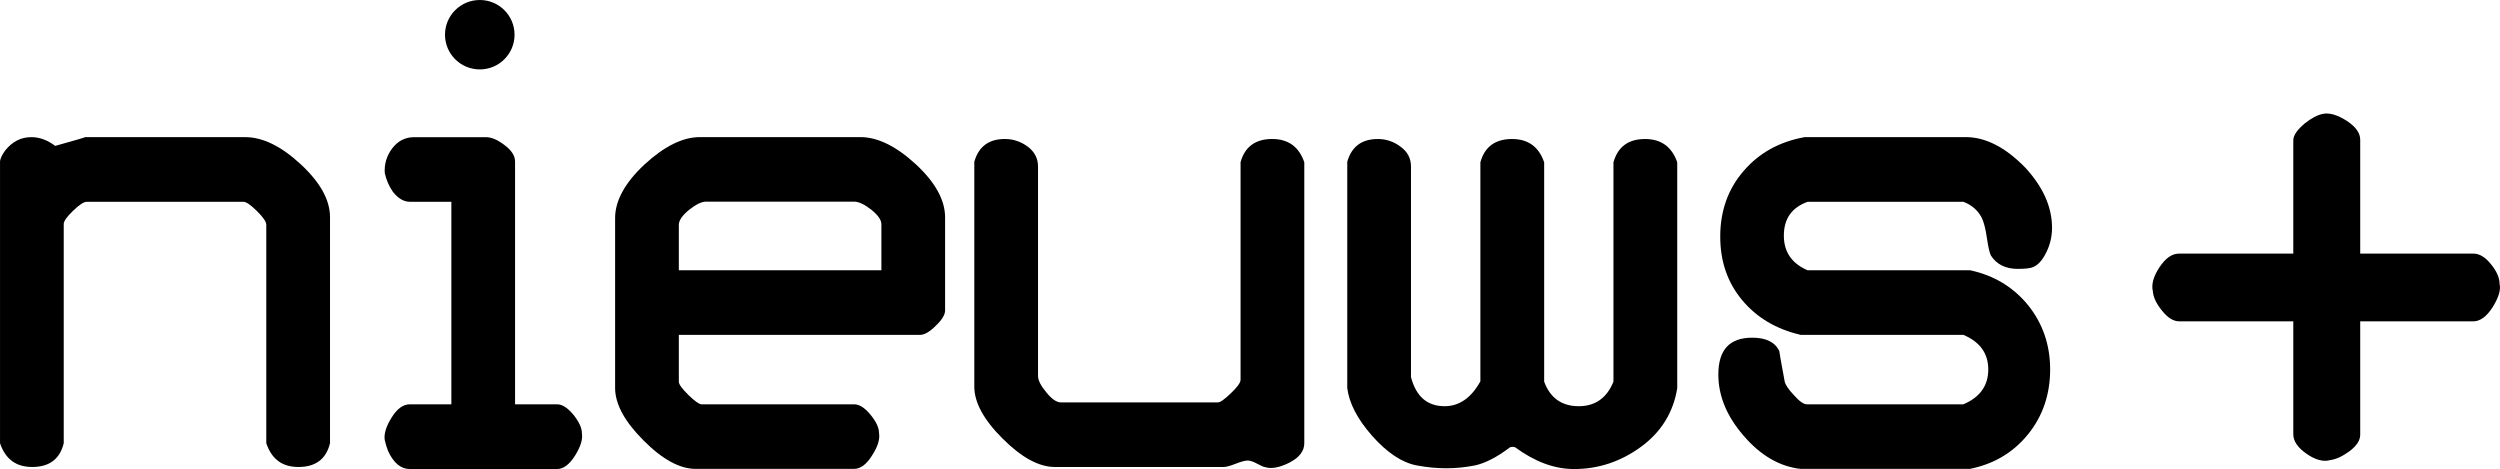
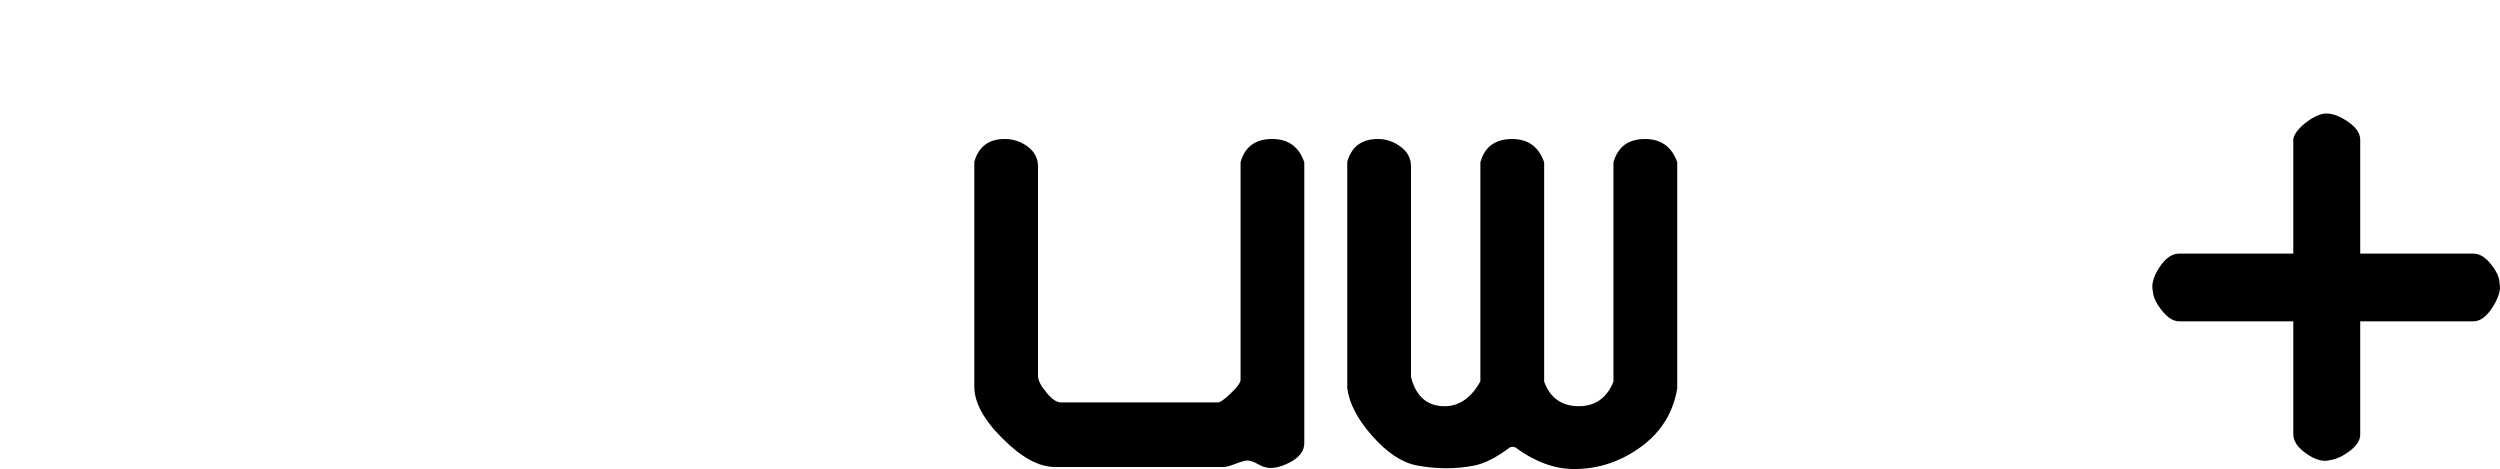
<svg xmlns="http://www.w3.org/2000/svg" height="112.56" width="600" version="1.1" viewBox="0 0 158.75 29.782">
  <g transform="translate(-9.305 -90.876)">
-     <path d="m30.26 119.02c-0.247 1.01-0.913 1.51-2.007 1.51-1.028 0-1.702-0.5-2.04-1.51v-13.88c0-0.18-0.197-0.47-0.592-0.86-0.394-0.39-0.682-0.59-0.855-0.59h-9.959c-0.181 0-0.469 0.19-0.864 0.57s-0.592 0.66-0.592 0.84v13.92c-0.247 1.01-0.913 1.51-2.007 1.51-1.019 0-1.702-0.5-2.039-1.51v-17.86c0-0.19 0.115-0.44 0.337-0.74 0.452-0.556 0.995-0.835 1.653-0.835 0.51 0 1.02 0.181 1.513 0.555 1.341-0.374 1.966-0.555 1.884-0.555h10.189c1.094 0 2.27 0.565 3.512 1.715s1.867 2.27 1.867 3.37v14.35" />
-     <path d="m39.774 90.876c-1.225 0-2.212 0.987-2.212 2.204s0.987 2.204 2.212 2.204c1.217 0 2.204-0.987 2.204-2.204s-0.987-2.204-2.204-2.204zm-4.186 8.712c-0.559 0-1.019 0.239-1.381 0.712-0.354 0.48-0.51 1-0.469 1.57 0.091 0.42 0.263 0.82 0.51 1.18 0.337 0.43 0.699 0.64 1.085 0.64h2.633v12.86h-2.633c-0.435 0-0.822 0.29-1.167 0.85-0.354 0.57-0.494 1.05-0.428 1.43 0.05 0.22 0.116 0.45 0.206 0.68 0.354 0.77 0.814 1.15 1.382 1.15h9.35c0.403 0 0.781-0.28 1.143-0.85 0.354-0.57 0.502-1.04 0.436-1.42 0-0.34-0.181-0.73-0.534-1.17-0.362-0.44-0.707-0.67-1.045-0.67h-2.665v-15.41c0-0.36-0.213-0.71-0.657-1.04-0.436-0.34-0.831-0.512-1.193-0.512z" />
-     <path d="m53.75 99.582c-1.102 0-2.269 0.588-3.519 1.738-1.242 1.16-1.867 2.3-1.867 3.4v10.79c0 1.02 0.6 2.13 1.801 3.33 1.201 1.21 2.303 1.81 3.314 1.81h10.058c0.403 0 0.79-0.28 1.143-0.85 0.362-0.56 0.51-1.03 0.444-1.42 0-0.34-0.181-0.73-0.543-1.17-0.361-0.44-0.707-0.66-1.044-0.66h-9.679c-0.157 0-0.436-0.2-0.839-0.59-0.403-0.4-0.609-0.68-0.609-0.84v-2.98h15.329c0.264 0 0.601-0.19 0.988-0.58 0.394-0.37 0.591-0.7 0.591-0.97v-5.91c0-1.1-0.624-2.23-1.866-3.38-1.242-1.14-2.418-1.718-3.512-1.718zm0.387 4.098h9.408c0.296 0 0.658 0.18 1.086 0.51 0.428 0.35 0.642 0.65 0.642 0.93v2.92h-12.863v-2.89c0-0.27 0.214-0.59 0.641-0.94 0.428-0.34 0.79-0.53 1.086-0.53z" />
    <path d="m92.128 119.02c0 0.49-0.313 0.91-0.938 1.23-0.633 0.32-1.159 0.42-1.587 0.28-0.041 0-0.197-0.06-0.452-0.2s-0.461-0.21-0.625-0.21c-0.157 0-0.412 0.07-0.773 0.21-0.354 0.14-0.601 0.2-0.732 0.2h-10.733c-1.011 0-2.113-0.6-3.314-1.8-1.201-1.19-1.801-2.3-1.801-3.3v-14.28c0.271-0.96 0.913-1.448 1.941-1.448 0.534 0 1.02 0.165 1.456 0.488 0.435 0.33 0.649 0.75 0.649 1.26v13.3c0 0.27 0.173 0.62 0.527 1.04 0.345 0.43 0.657 0.64 0.929 0.64h9.959c0.156 0 0.436-0.2 0.839-0.59 0.411-0.39 0.608-0.67 0.608-0.85v-13.82c0.272-0.97 0.938-1.468 2.007-1.468 1.028 0 1.703 0.498 2.04 1.478v17.84" />
    <path d="m115.81 115.53c-0.25 1.53-1.01 2.77-2.29 3.71s-2.7 1.42-4.26 1.42c-1.25 0-2.49-0.46-3.74-1.38-0.11-0.04-0.23-0.04-0.33 0-0.83 0.63-1.58 1.01-2.22 1.15-1.2 0.24-2.43 0.24-3.706 0-0.937-0.18-1.883-0.81-2.829-1.88-0.937-1.06-1.463-2.08-1.579-3.04v-14.36c0.272-0.96 0.913-1.447 1.941-1.447 0.535 0 1.02 0.165 1.456 0.497 0.436 0.32 0.65 0.74 0.65 1.25v13.37c0.32 1.23 1.028 1.85 2.137 1.85 0.93 0 1.69-0.53 2.27-1.58v-13.91c0.27-0.98 0.94-1.477 2.01-1.477 1.03 0 1.7 0.497 2.04 1.477v13.93c0.38 1.04 1.12 1.56 2.2 1.56 1.04 0 1.78-0.52 2.2-1.56v-13.93c0.28-0.98 0.94-1.477 2.01-1.477 1.02 0 1.7 0.497 2.04 1.477v14.35" />
-     <path d="m139.14 107.1c-0.22 0.39-0.47 0.63-0.74 0.74-0.16 0.07-0.48 0.11-0.97 0.11-0.78 0-1.35-0.29-1.71-0.86-0.09-0.2-0.17-0.58-0.25-1.13-0.08-0.56-0.19-0.97-0.32-1.25-0.25-0.48-0.64-0.82-1.17-1.02h-9.89c-1 0.36-1.51 1.07-1.51 2.15 0 1.04 0.51 1.77 1.51 2.2h10.33c1.52 0.33 2.75 1.08 3.68 2.23 0.92 1.15 1.39 2.51 1.39 4.07 0 1.58-0.47 2.96-1.4 4.11s-2.16 1.89-3.69 2.2h-10.77c-1.32-0.15-2.53-0.85-3.6-2.1-1.08-1.24-1.61-2.54-1.61-3.89 0-1.57 0.71-2.34 2.15-2.34 0.88 0 1.45 0.28 1.72 0.85 0 0.04 0.11 0.68 0.34 1.92 0.04 0.21 0.23 0.5 0.59 0.88 0.34 0.39 0.62 0.58 0.82 0.58h9.94c1.06-0.45 1.58-1.19 1.58-2.21s-0.52-1.75-1.58-2.2h-10.33c-1.55-0.36-2.79-1.09-3.72-2.21-0.93-1.11-1.39-2.46-1.39-4.03 0-1.62 0.49-3.01 1.47-4.15 0.99-1.16 2.29-1.88 3.9-2.168h10.22c1.25 0 2.51 0.638 3.77 1.928 1.13 1.22 1.71 2.5 1.71 3.83 0 0.63-0.16 1.22-0.47 1.76" />
    <path d="m168.03 108.9c0.09 0.38-0.06 0.87-0.44 1.48-0.39 0.61-0.8 0.9-1.22 0.9h-7.19v7.2c0 0.35-0.22 0.7-0.67 1.04-0.45 0.33-0.85 0.52-1.23 0.57-0.44 0.13-0.95-0.01-1.51-0.4s-0.84-0.8-0.84-1.24v-7.17h-7.25c-0.36 0-0.72-0.22-1.08-0.67-0.37-0.45-0.56-0.86-0.59-1.25-0.1-0.43 0.04-0.93 0.42-1.51 0.39-0.59 0.8-0.87 1.25-0.87h7.25v-7.2c0-0.305 0.25-0.666 0.73-1.069 0.43-0.338 0.81-0.543 1.17-0.609 0.42-0.074 0.91 0.074 1.49 0.444 0.57 0.37 0.86 0.773 0.86 1.201v7.233h7.19c0.38 0 0.75 0.22 1.11 0.67 0.37 0.45 0.55 0.87 0.55 1.25" />
  </g>
</svg>